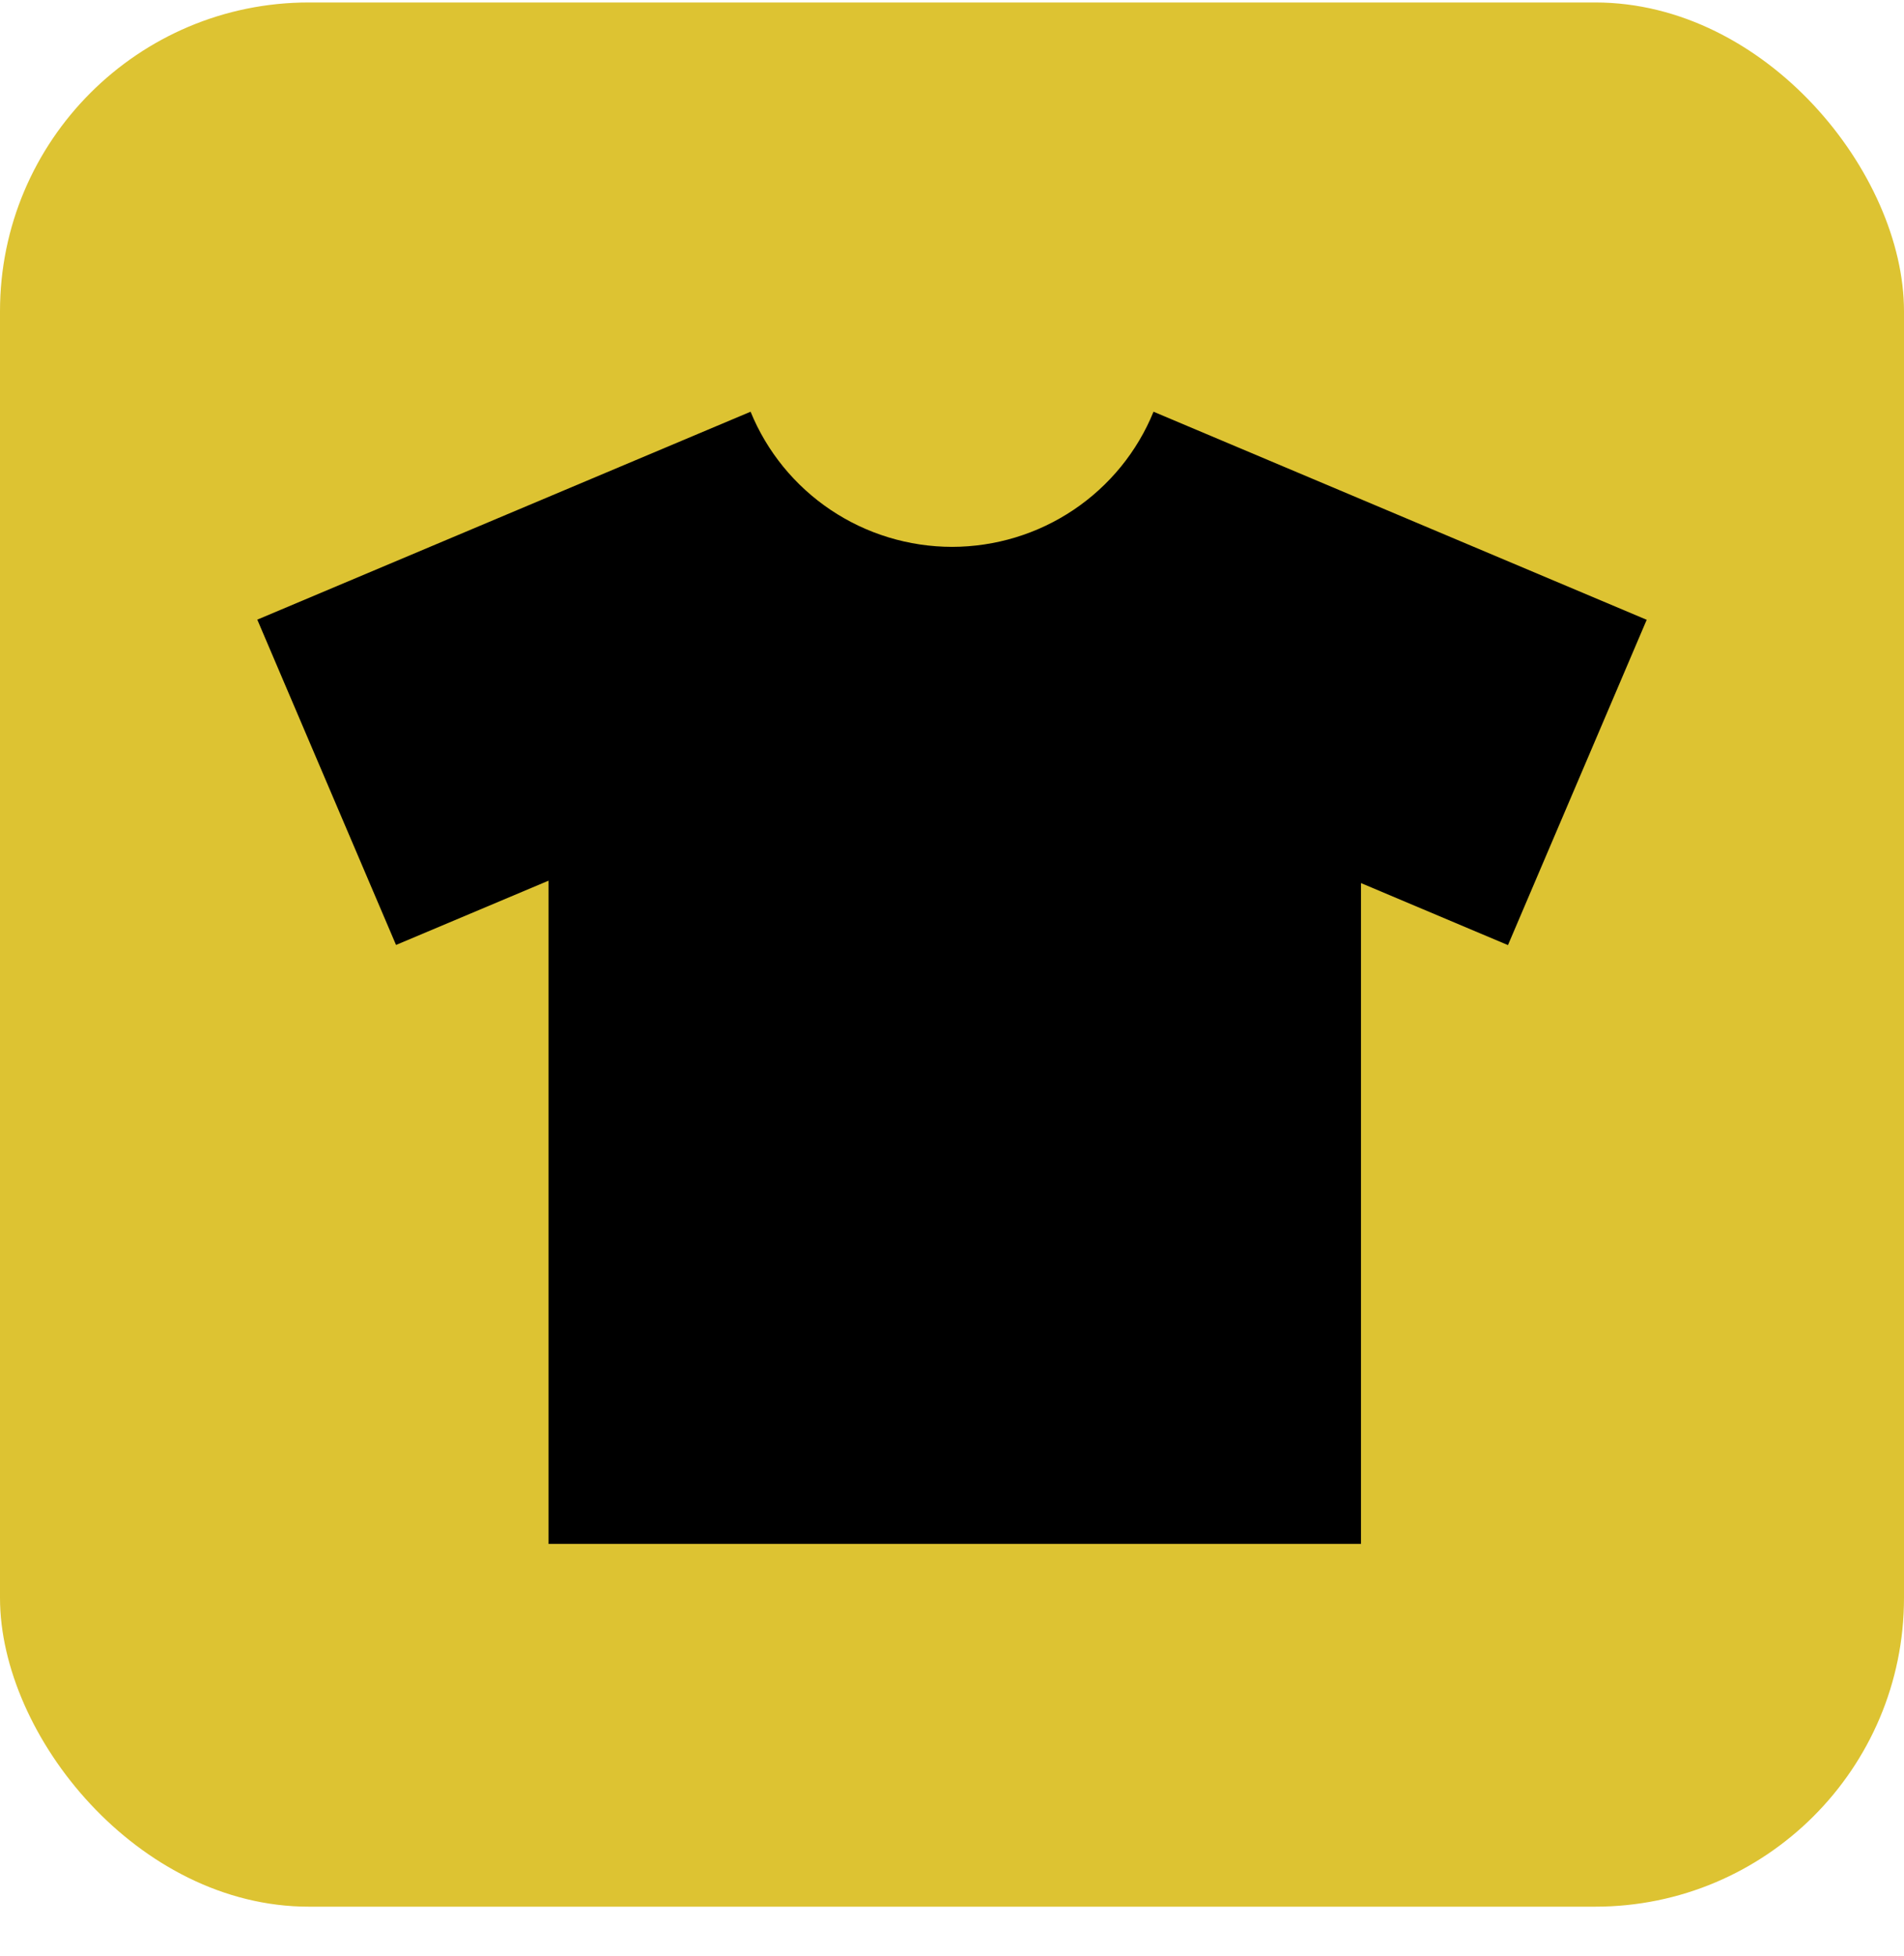
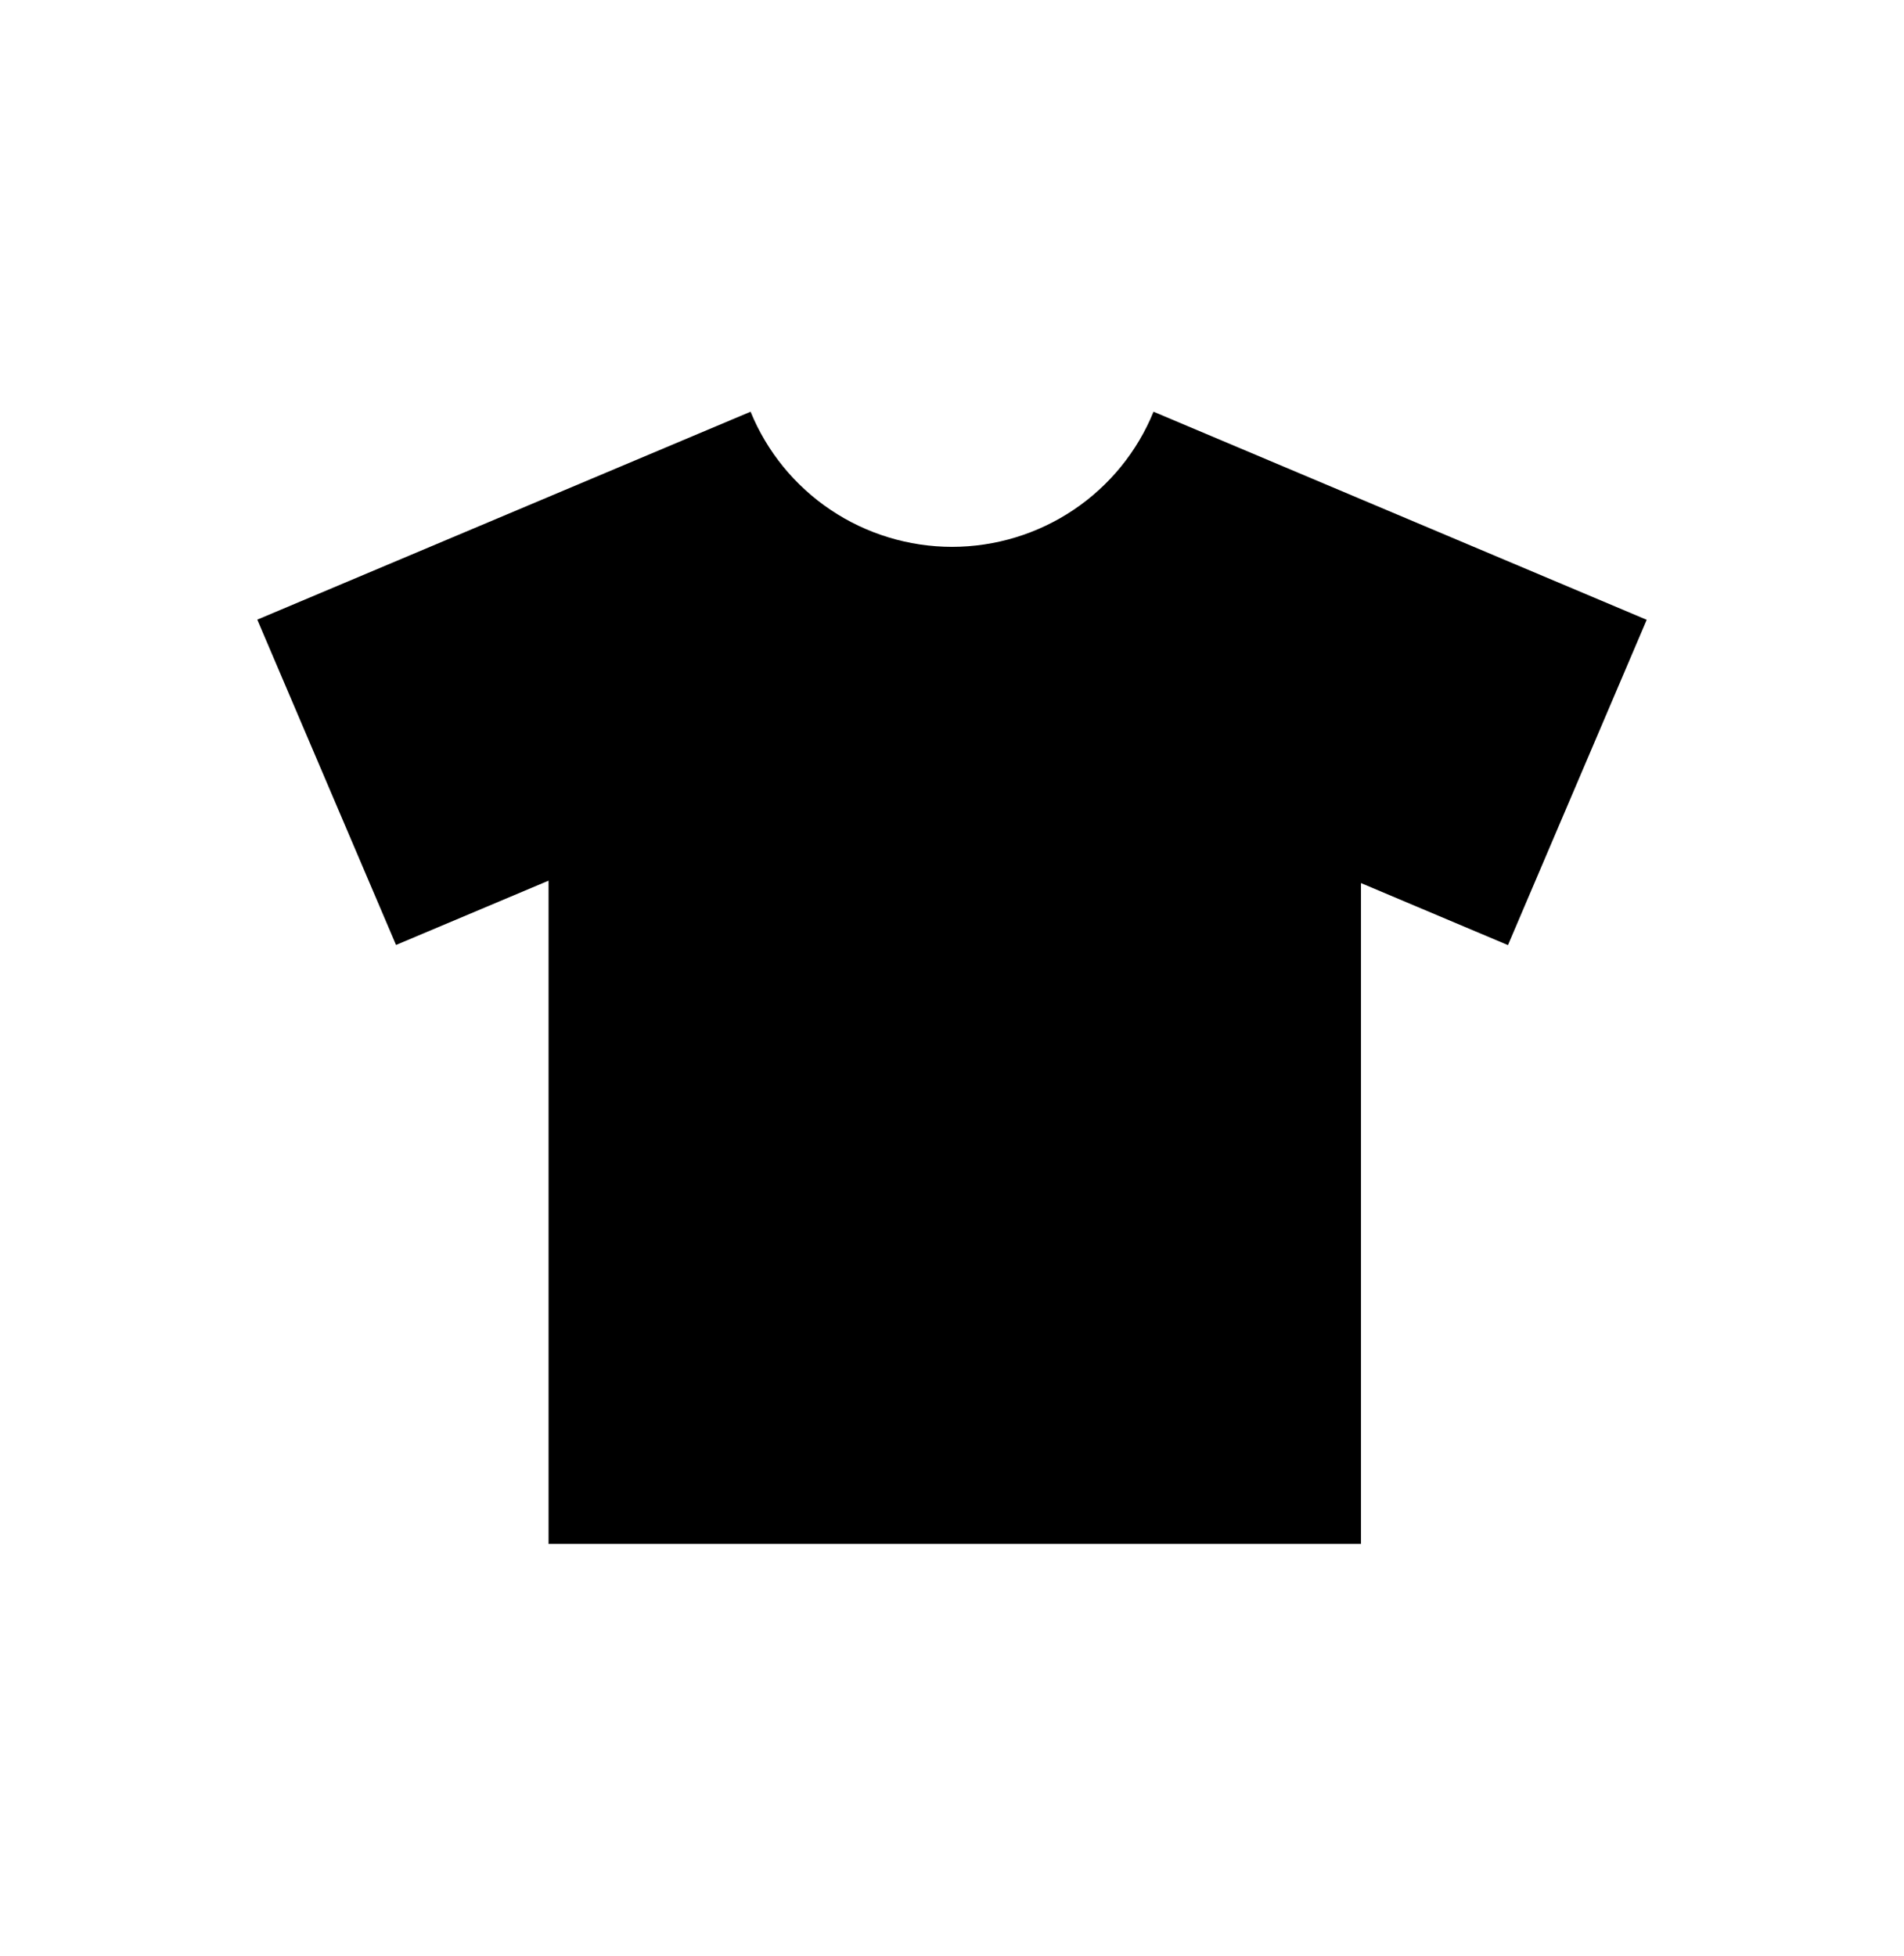
<svg xmlns="http://www.w3.org/2000/svg" width="37" height="38" viewBox="0 0 37 38" fill="none">
-   <rect y="0.048" width="37" height="37" rx="6" fill="#DDC332" />
  <path d="M22.416 8C22.101 8.775 21.559 9.439 20.862 9.907C20.165 10.375 19.343 10.625 18.501 10.626C17.66 10.625 16.838 10.375 16.141 9.907C15.444 9.439 14.902 8.775 14.586 8L5 12.04L7.696 18.361L10.66 17.112V30H26.448V17.159L29.304 18.364L32 12.043L22.416 8Z" fill="black" />
</svg>